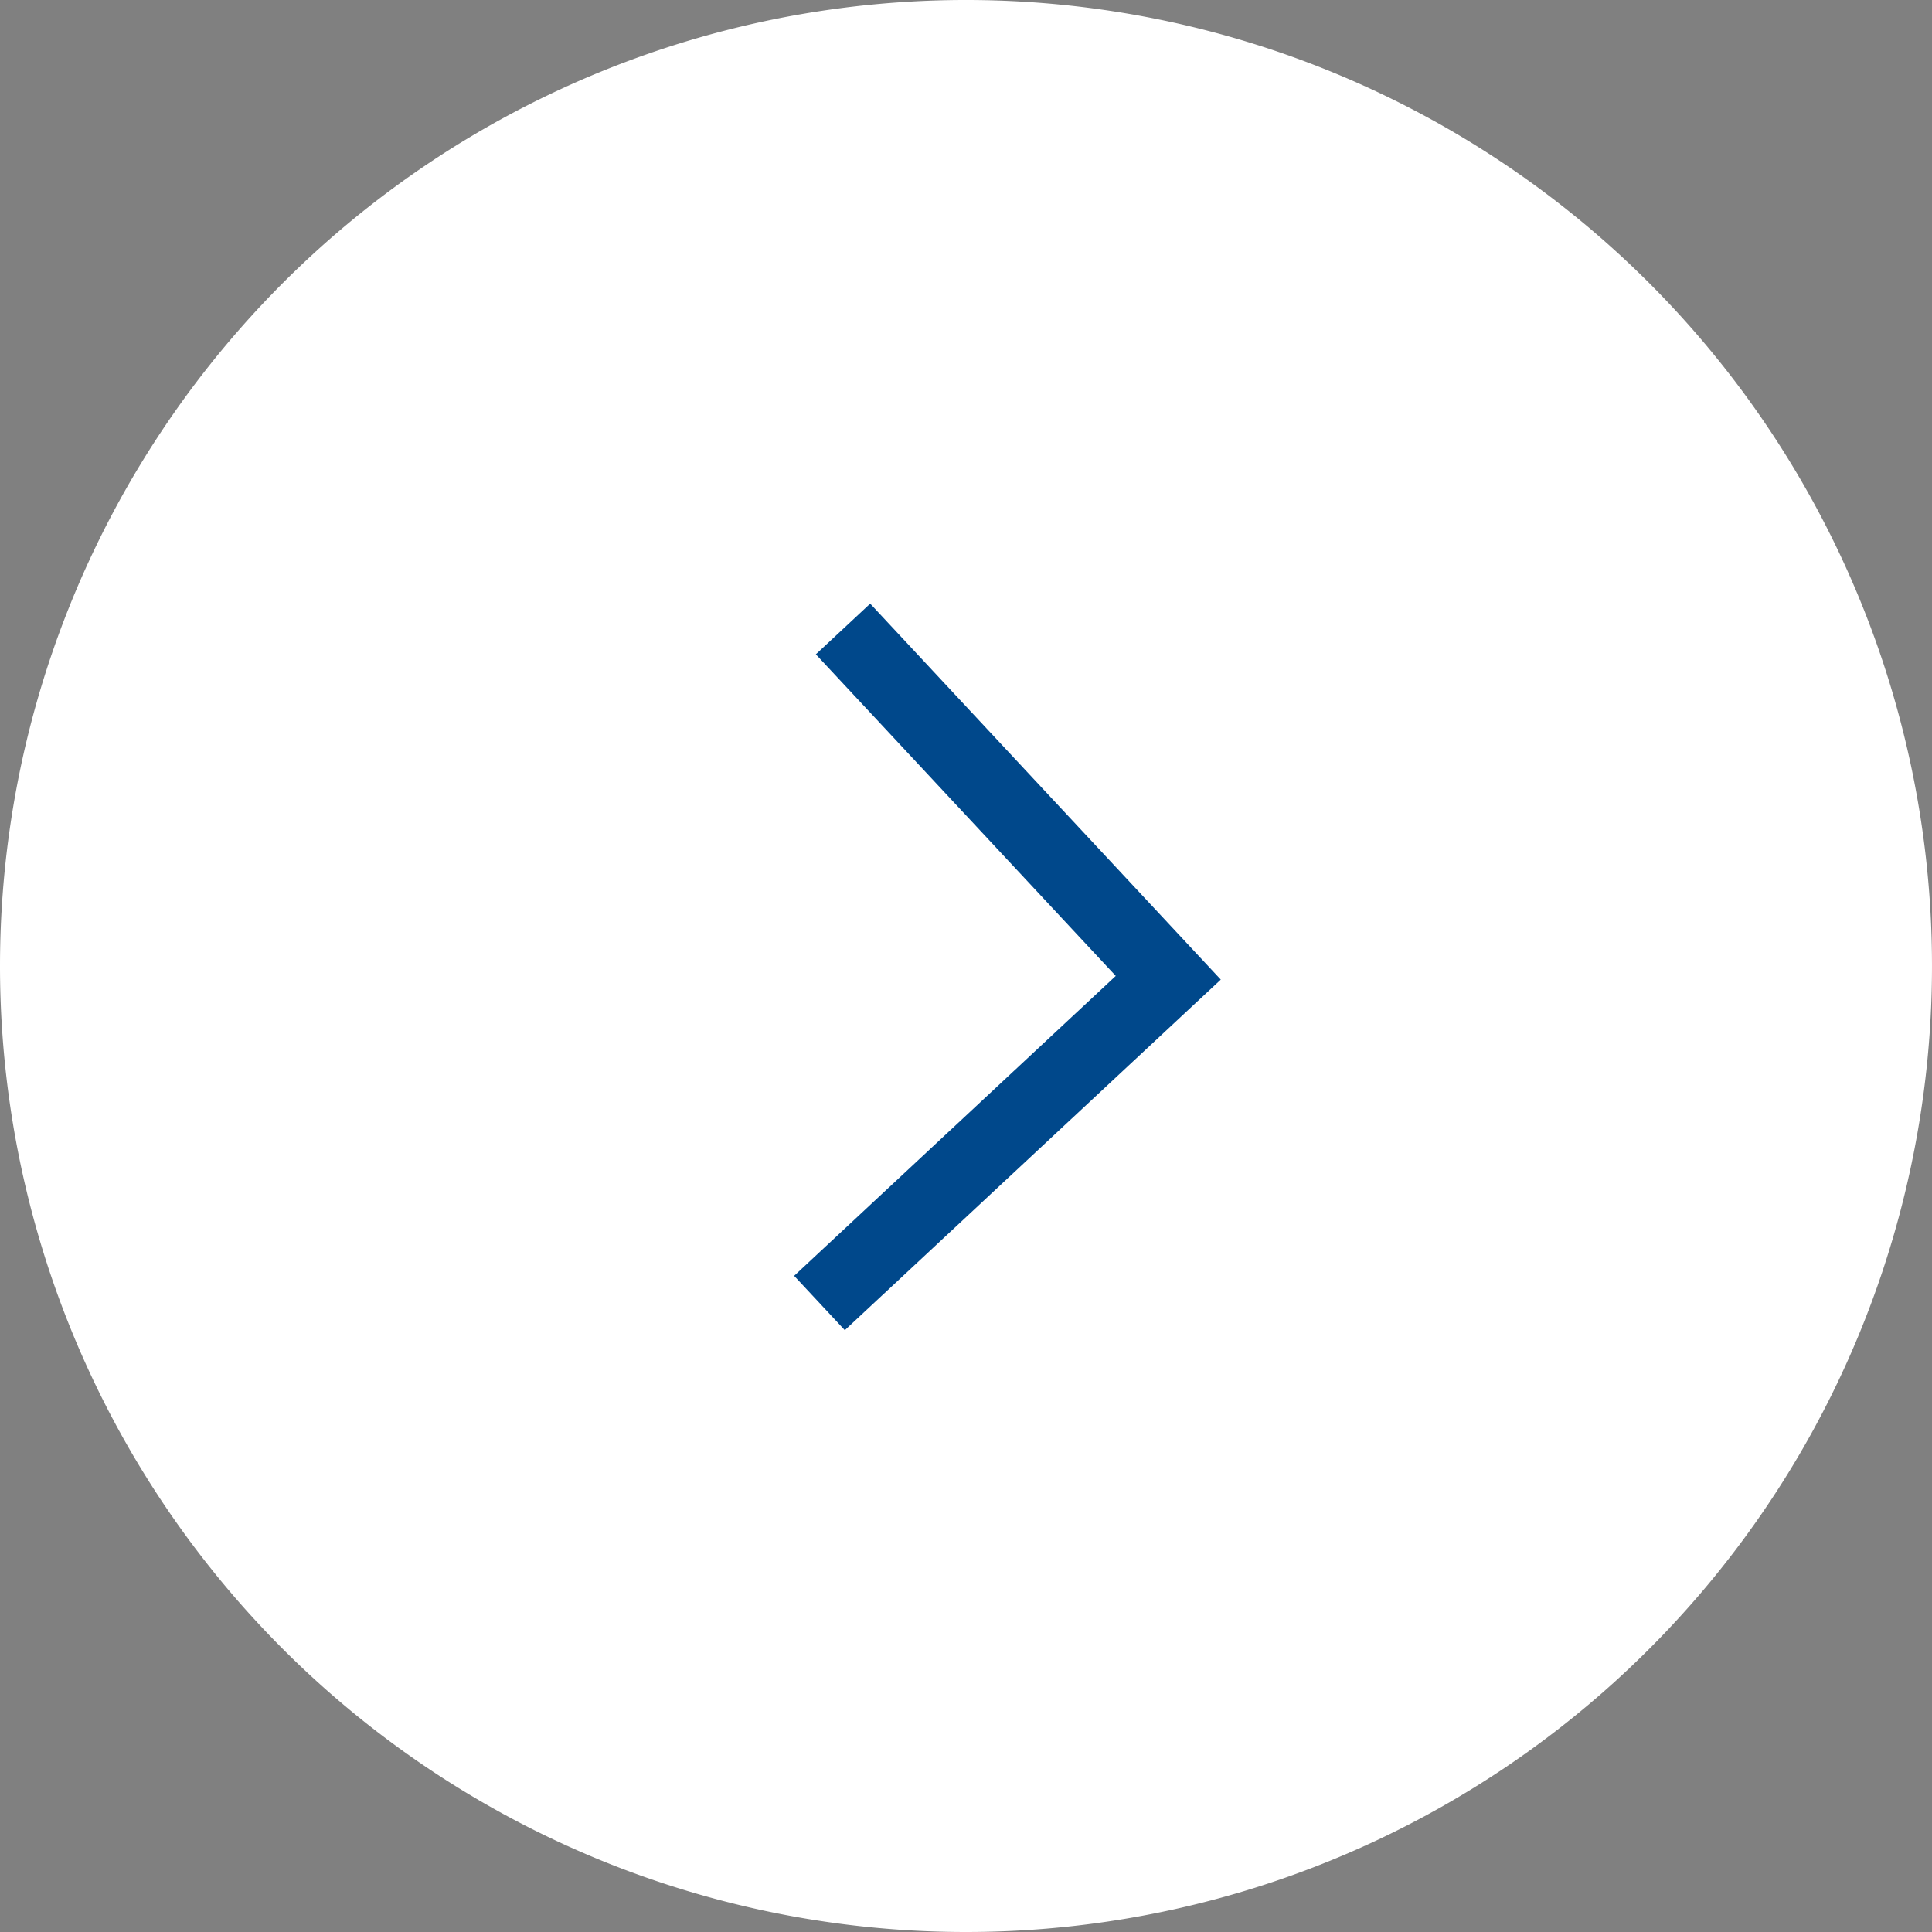
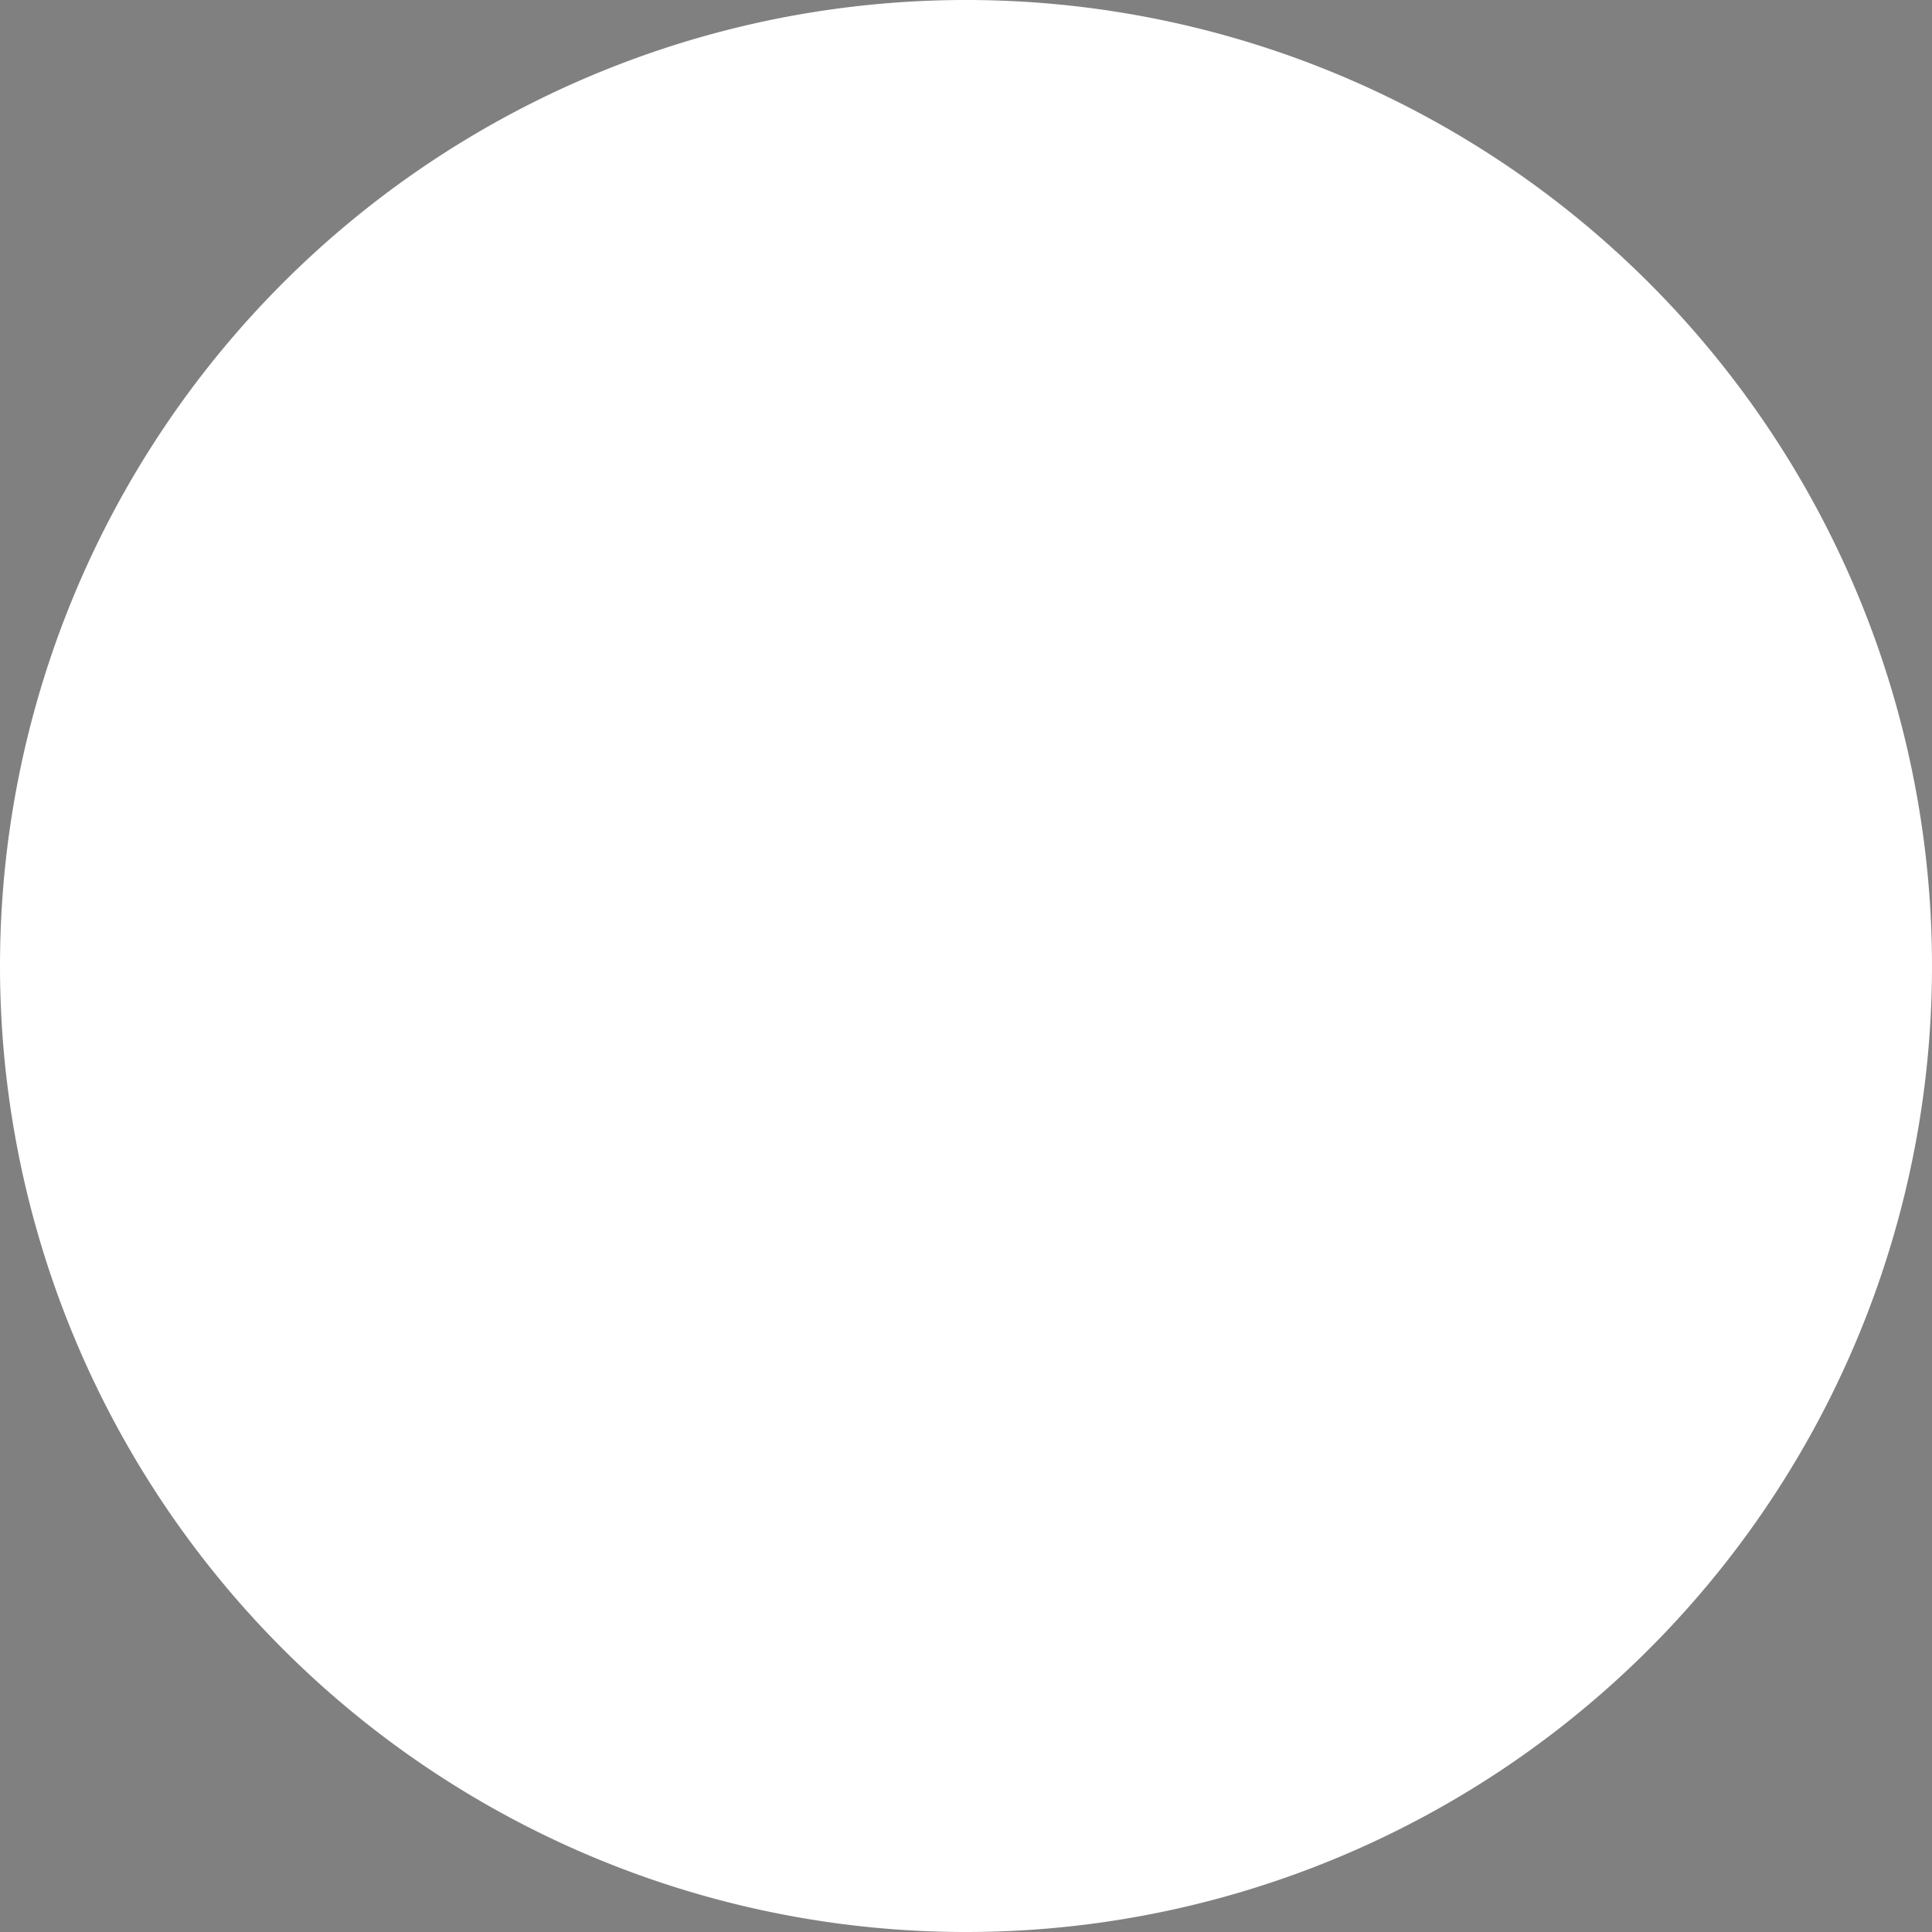
<svg xmlns="http://www.w3.org/2000/svg" data-name="Grupo 11036" width="52" height="52" viewBox="0 0 52 52">
  <rect x="0" y="0" width="52" height="52" fill="#808080" stroke="none" />
  <g data-name="Grupo 8710">
    <path data-name="Trazado 13073" d="M26 0A26 26 0 1 1 0 26 26 26 0 0 1 26 0z" transform="rotate(-90 26 26)" style="fill:#fff" />
  </g>
-   <path data-name="Trazado 15914" d="M12.836 12.836V0H0" transform="rotate(47 -8.122 34.556)" style="fill:none;stroke:#00488b;stroke-width:2px;fill-rule:evenodd" />
</svg>